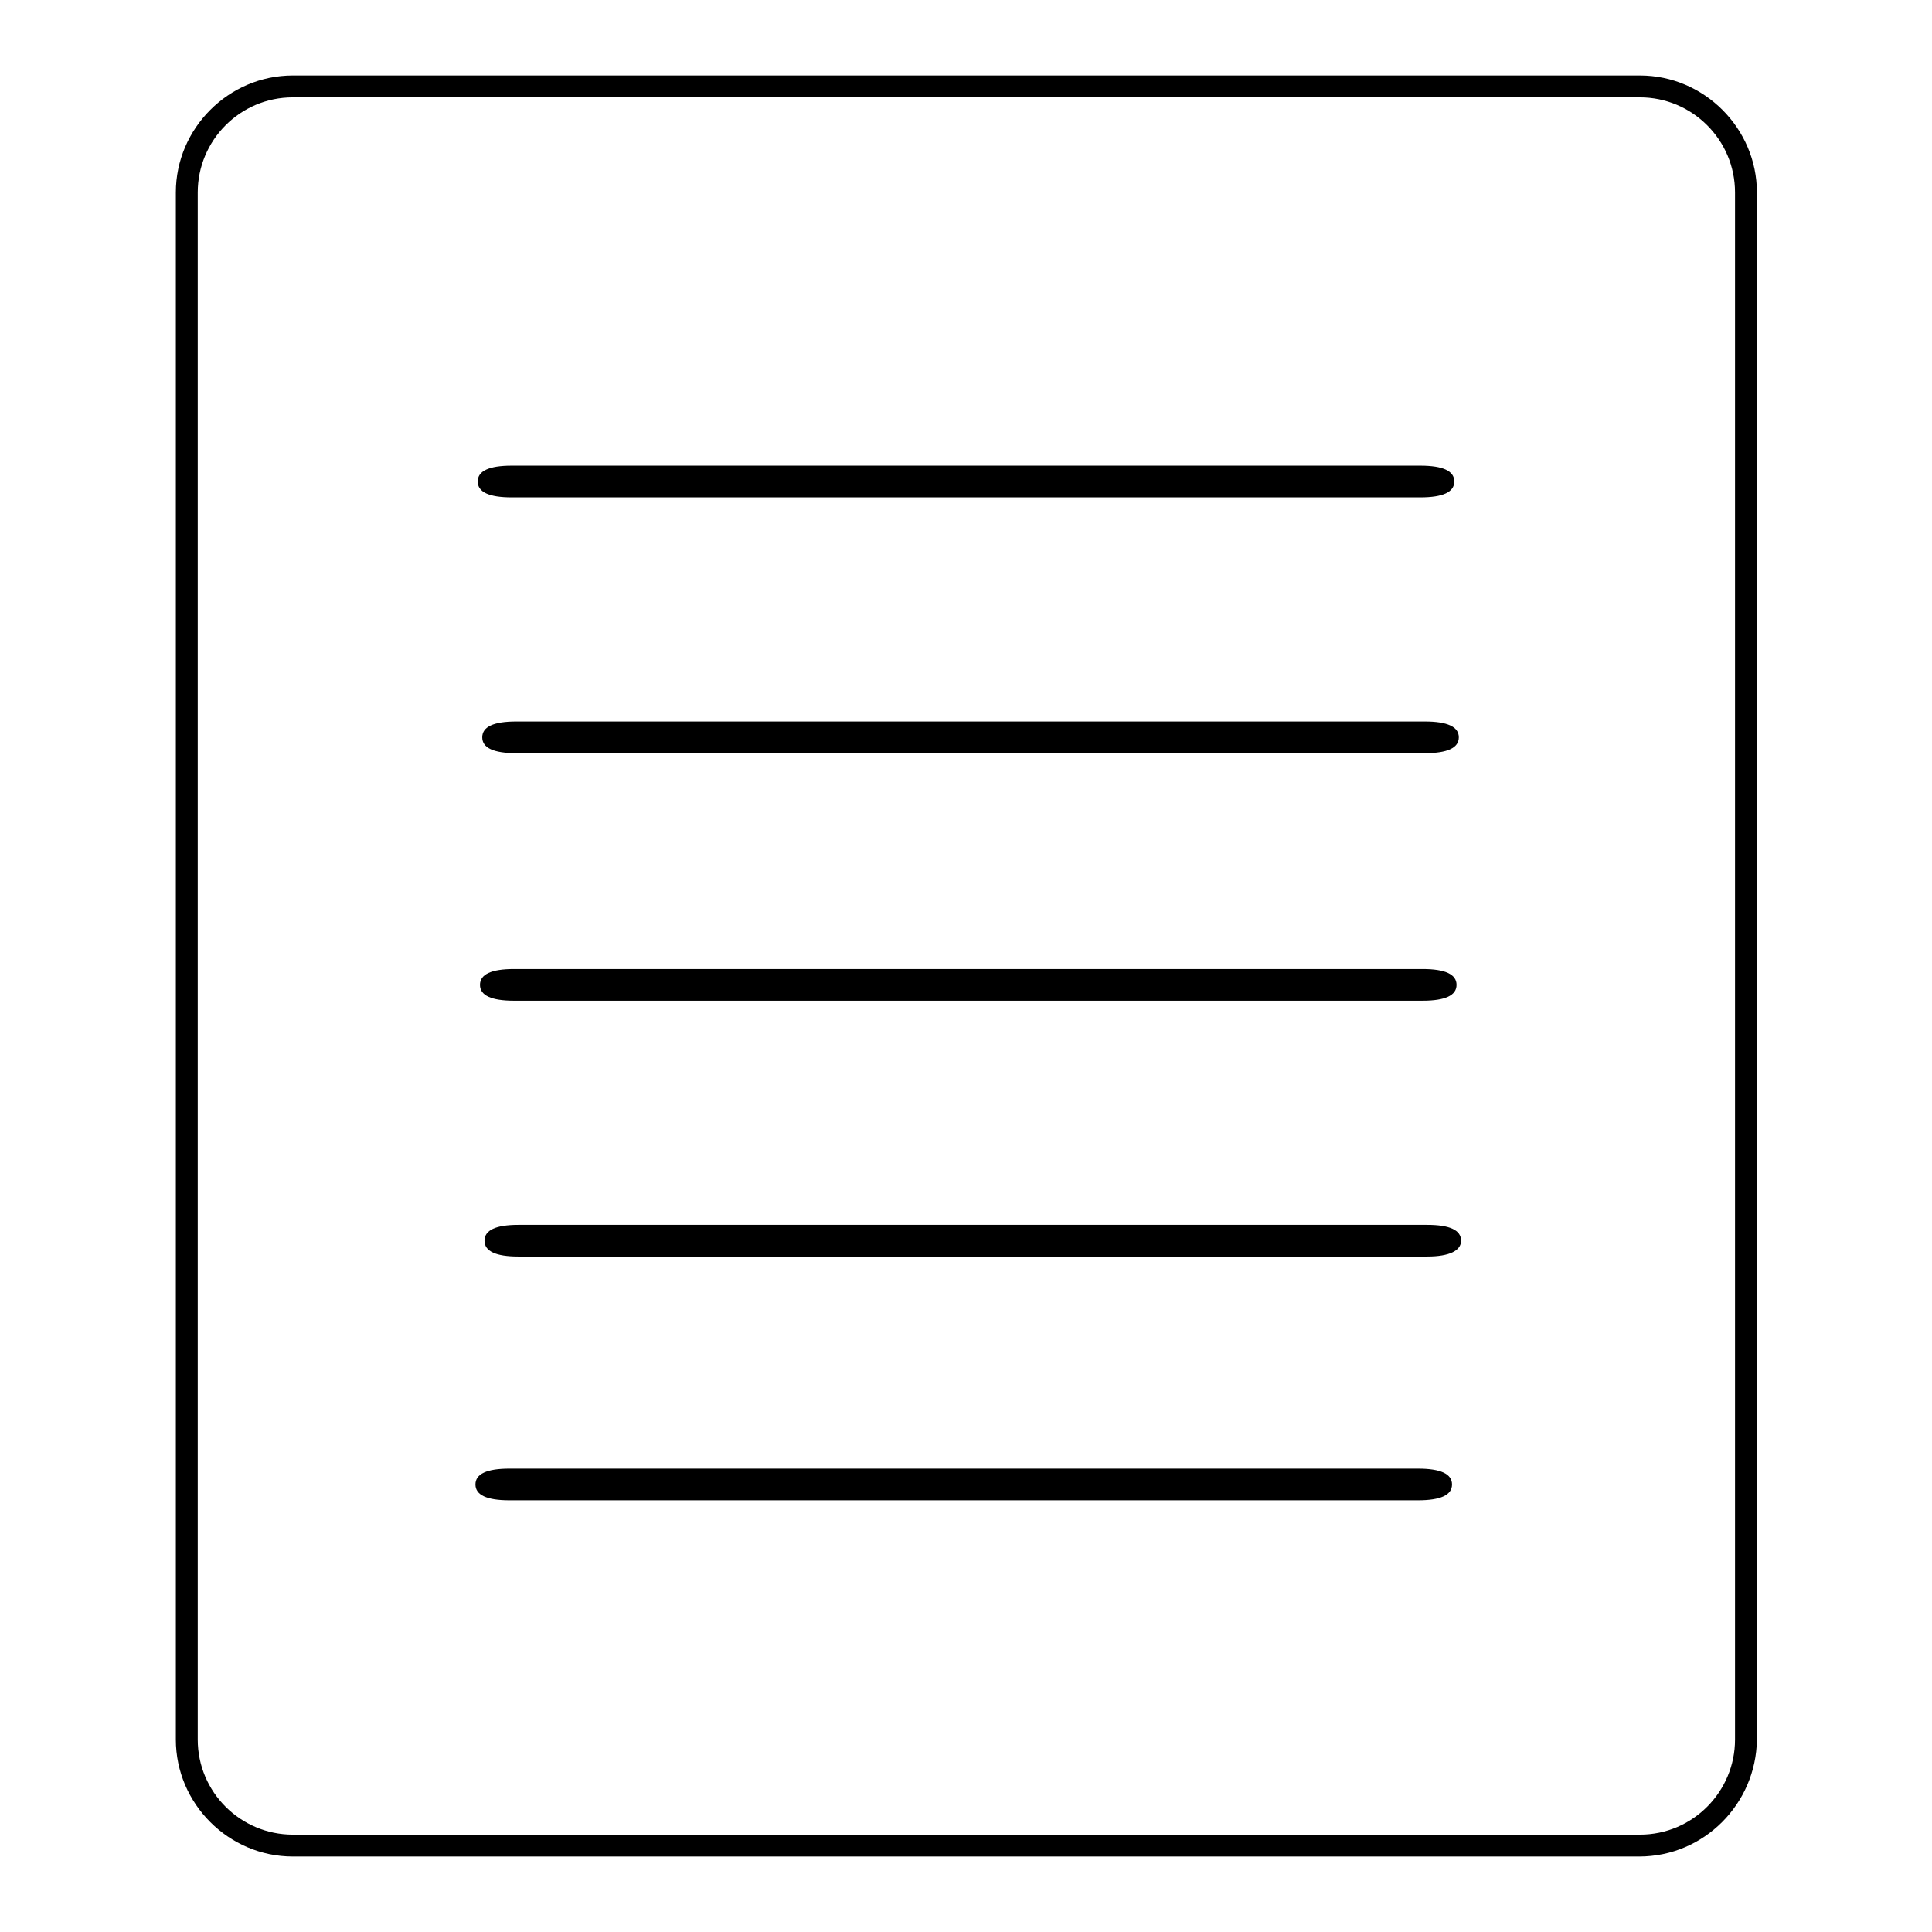
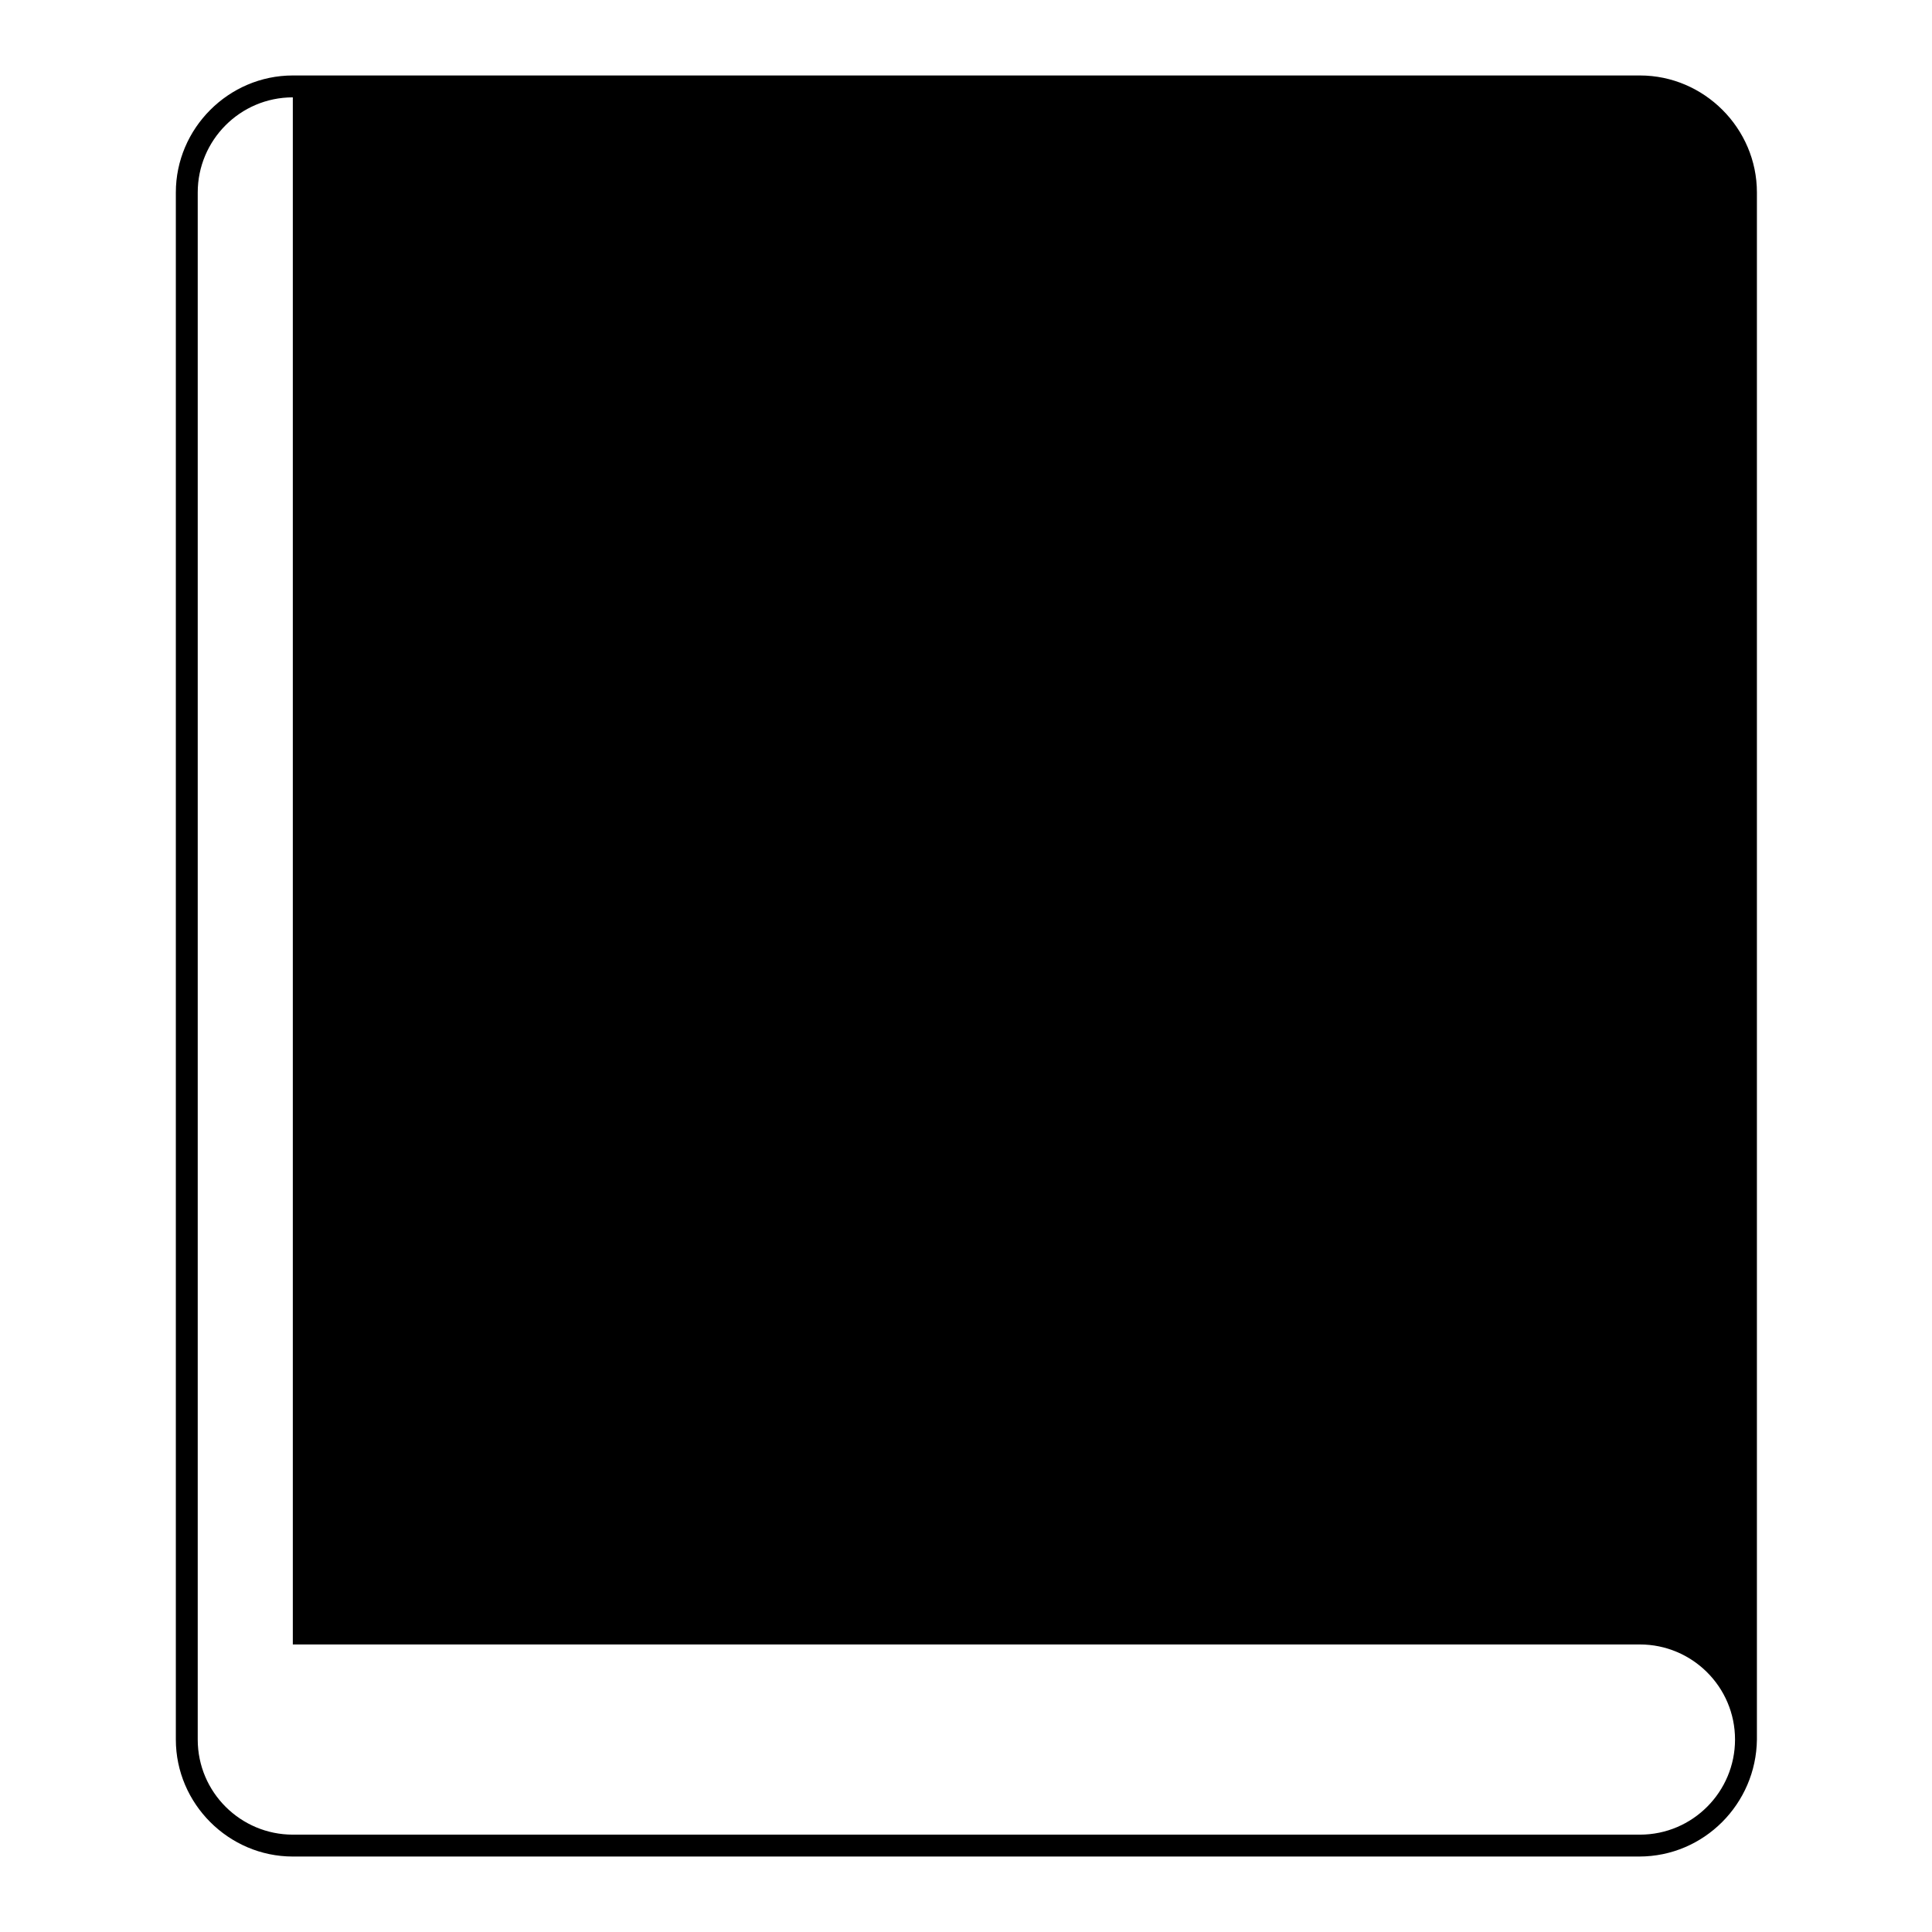
<svg xmlns="http://www.w3.org/2000/svg" version="1.1" x="0px" y="0px" viewBox="0 0 256 256" enable-background="new 0 0 256 256" xml:space="preserve">
  <g>
-     <path fill="#000000" d="M217.2,246H38.8c-8.5,0-15.5-7-15.5-15.5v-205c0-8.5,7-15.5,15.5-15.5h178.5c8.5,0,15.5,7,15.5,15.5v205 C232.7,239,225.8,246,217.2,246L217.2,246z M38.8,12.9c-7,0-12.6,5.7-12.6,12.6v205c0,7,5.7,12.6,12.6,12.6h178.5 c7,0,12.6-5.7,12.6-12.6v-205c0-7-5.7-12.6-12.6-12.6H38.8z" />
-     <path fill="#000000" d="M188.2,65.9H67.8c-3,0-4.5-0.7-4.5-2.1c0-1.4,1.5-2.1,4.5-2.1h120.4c3,0,4.5,0.7,4.5,2.1 C192.7,65.2,191.2,65.9,188.2,65.9z M188.8,99.8H68.4c-3,0-4.5-0.7-4.5-2.1s1.5-2.1,4.5-2.1h120.4c3,0,4.5,0.7,4.5,2.1 S191.8,99.8,188.8,99.8L188.8,99.8z M188.5,132.6H68.1c-3,0-4.5-0.7-4.5-2.1c0-1.4,1.5-2.1,4.5-2.1h120.4c3,0,4.5,0.7,4.5,2.1 C193,131.9,191.5,132.6,188.5,132.6L188.5,132.6z M189.1,166.5H68.7c-3,0-4.5-0.7-4.5-2.1c0-1.4,1.5-2.1,4.5-2.1h120.4 c3,0,4.5,0.7,4.5,2.1C193.6,165.7,192.1,166.5,189.1,166.5z M187.9,198.8H67.5c-3,0-4.5-0.7-4.5-2.1c0-1.4,1.5-2.1,4.5-2.1h120.4 c3,0,4.5,0.7,4.5,2.1C192.4,198.1,190.9,198.8,187.9,198.8L187.9,198.8z" />
+     <path fill="#000000" d="M217.2,246H38.8c-8.5,0-15.5-7-15.5-15.5v-205c0-8.5,7-15.5,15.5-15.5h178.5c8.5,0,15.5,7,15.5,15.5v205 C232.7,239,225.8,246,217.2,246L217.2,246z M38.8,12.9c-7,0-12.6,5.7-12.6,12.6v205c0,7,5.7,12.6,12.6,12.6h178.5 c7,0,12.6-5.7,12.6-12.6c0-7-5.7-12.6-12.6-12.6H38.8z" />
  </g>
</svg>